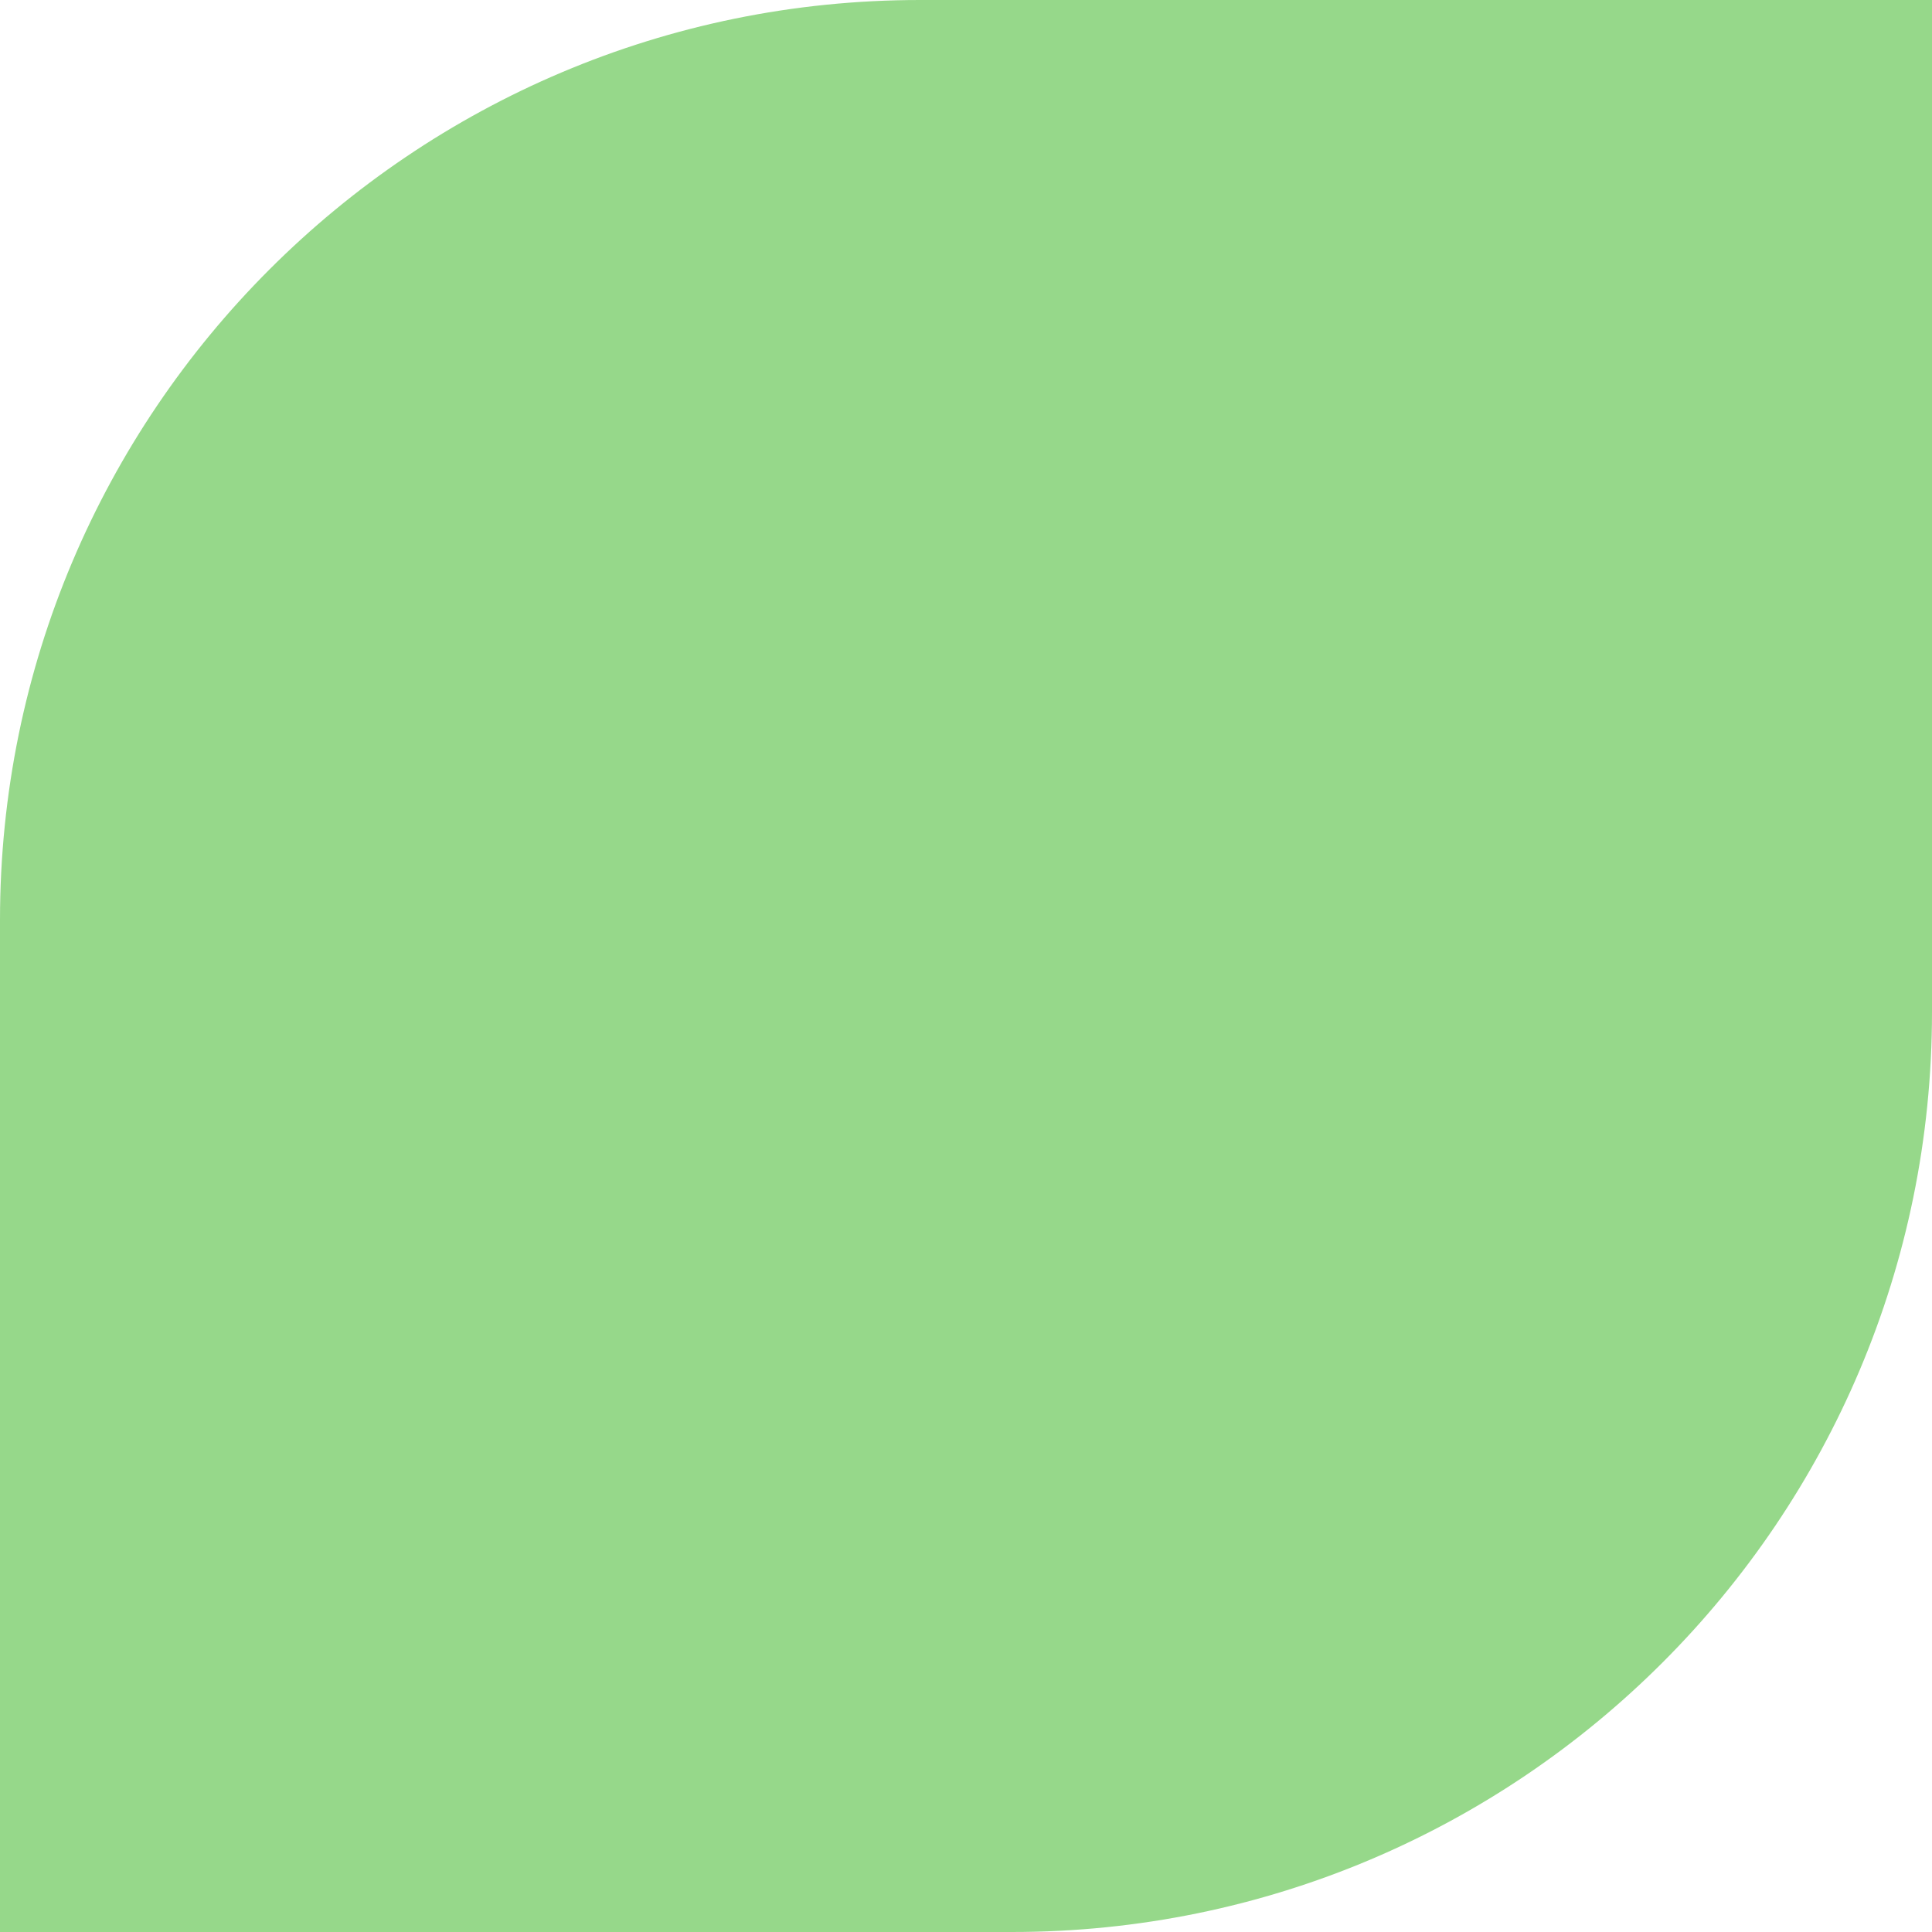
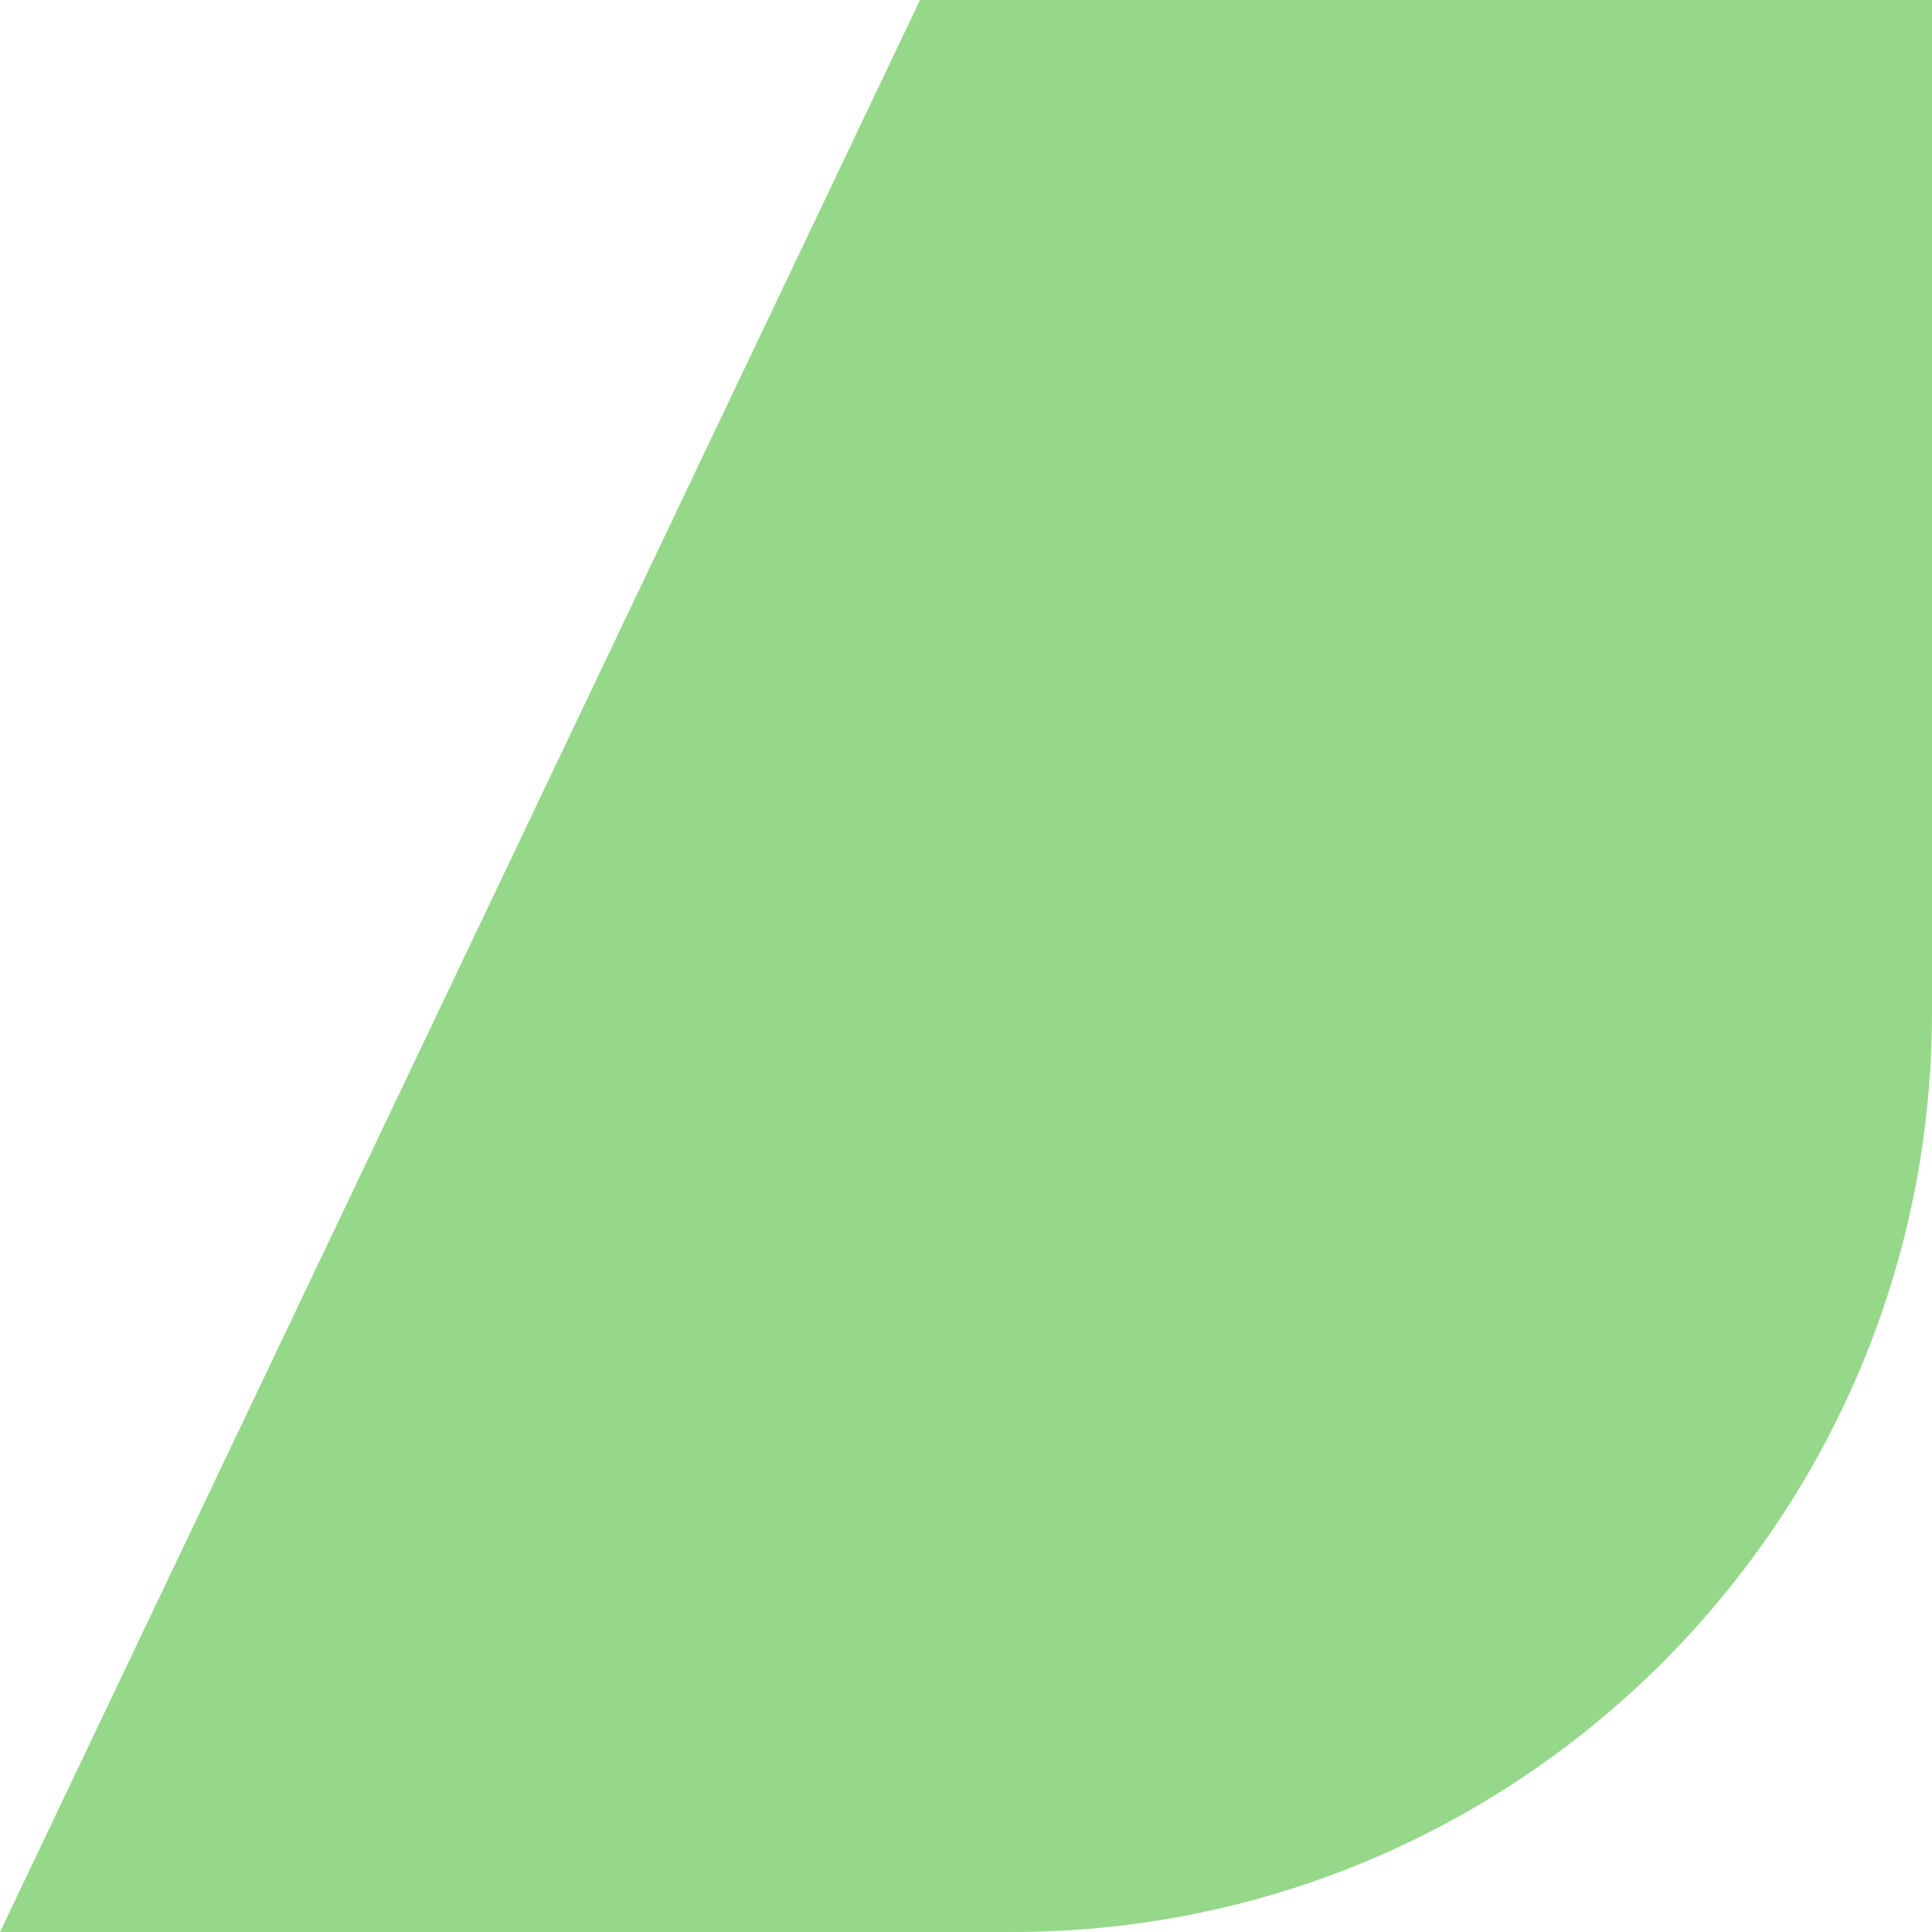
<svg xmlns="http://www.w3.org/2000/svg" width="126" height="126" viewBox="0 0 126 126" fill="none">
-   <path d="M60 -5.96086e-06C26.863 -2.66877e-06 2.66877e-06 26.863 5.96086e-06 60L1.25178e-05 126L66 126C99.137 126 126 99.137 126 66L126 -1.25178e-05L60 -5.96086e-06Z" fill="#96D88A" />
+   <path d="M60 -5.96086e-06L1.25178e-05 126L66 126C99.137 126 126 99.137 126 66L126 -1.25178e-05L60 -5.96086e-06Z" fill="#96D88A" />
</svg>